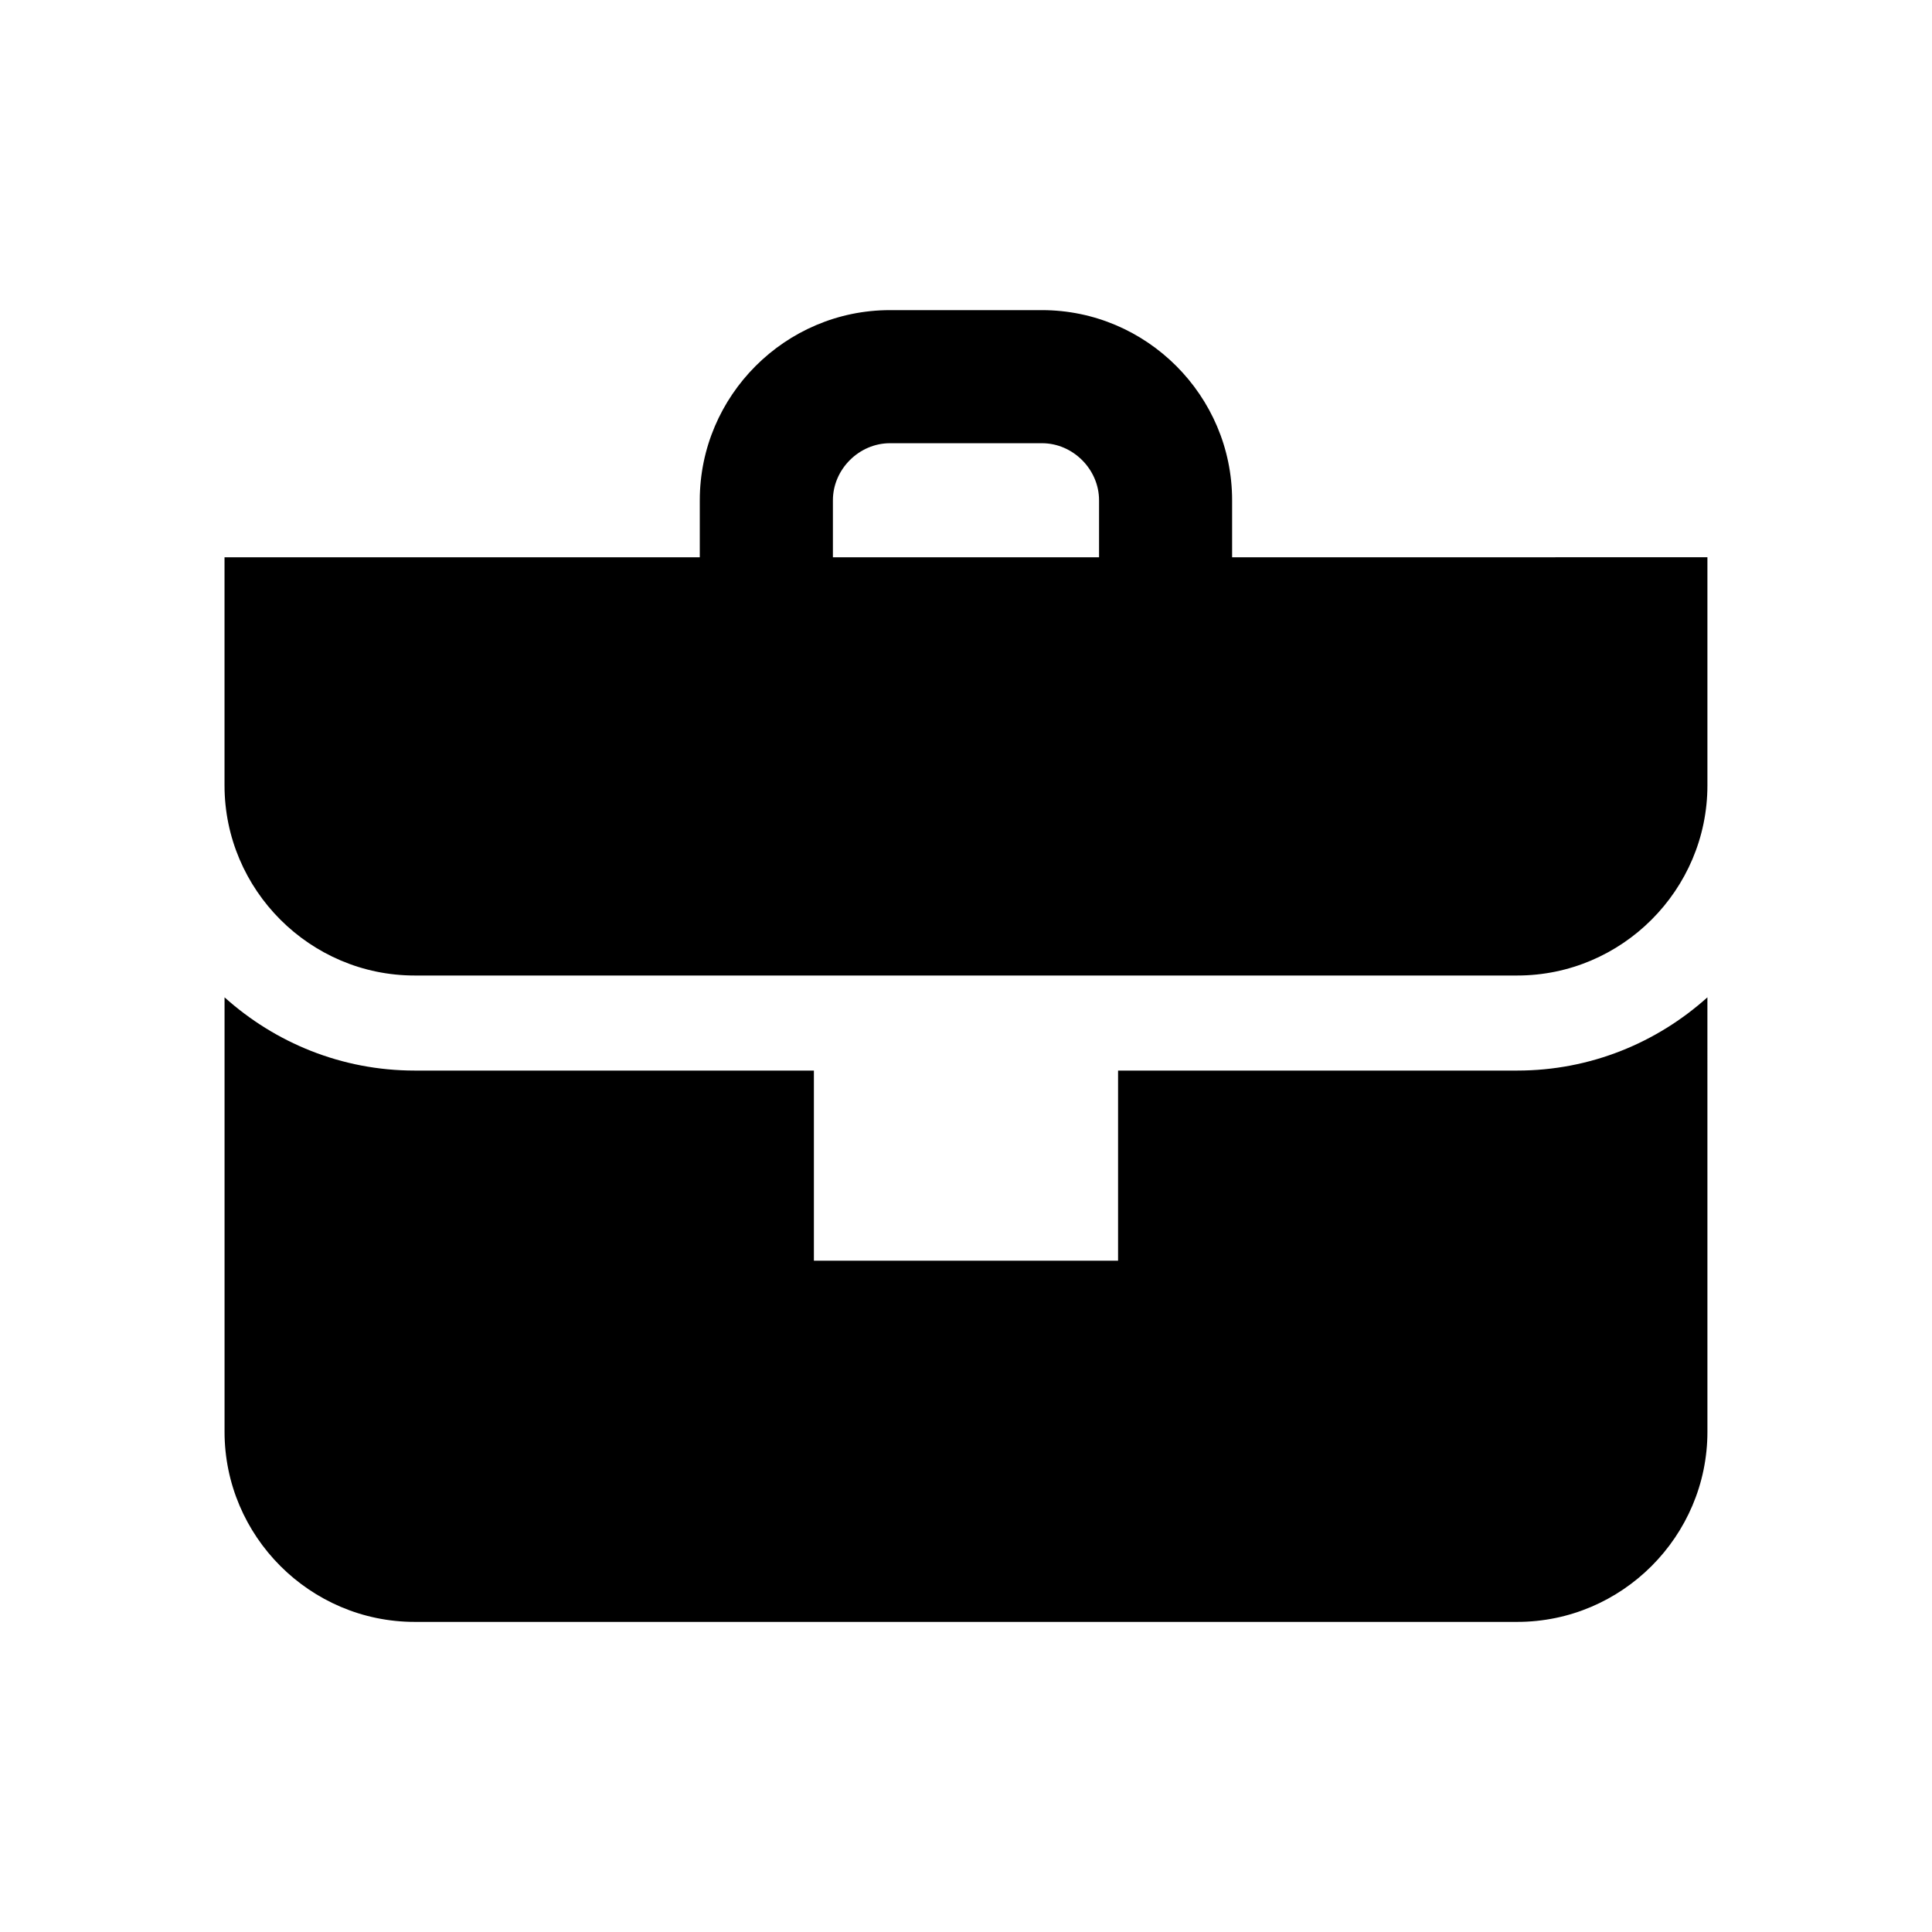
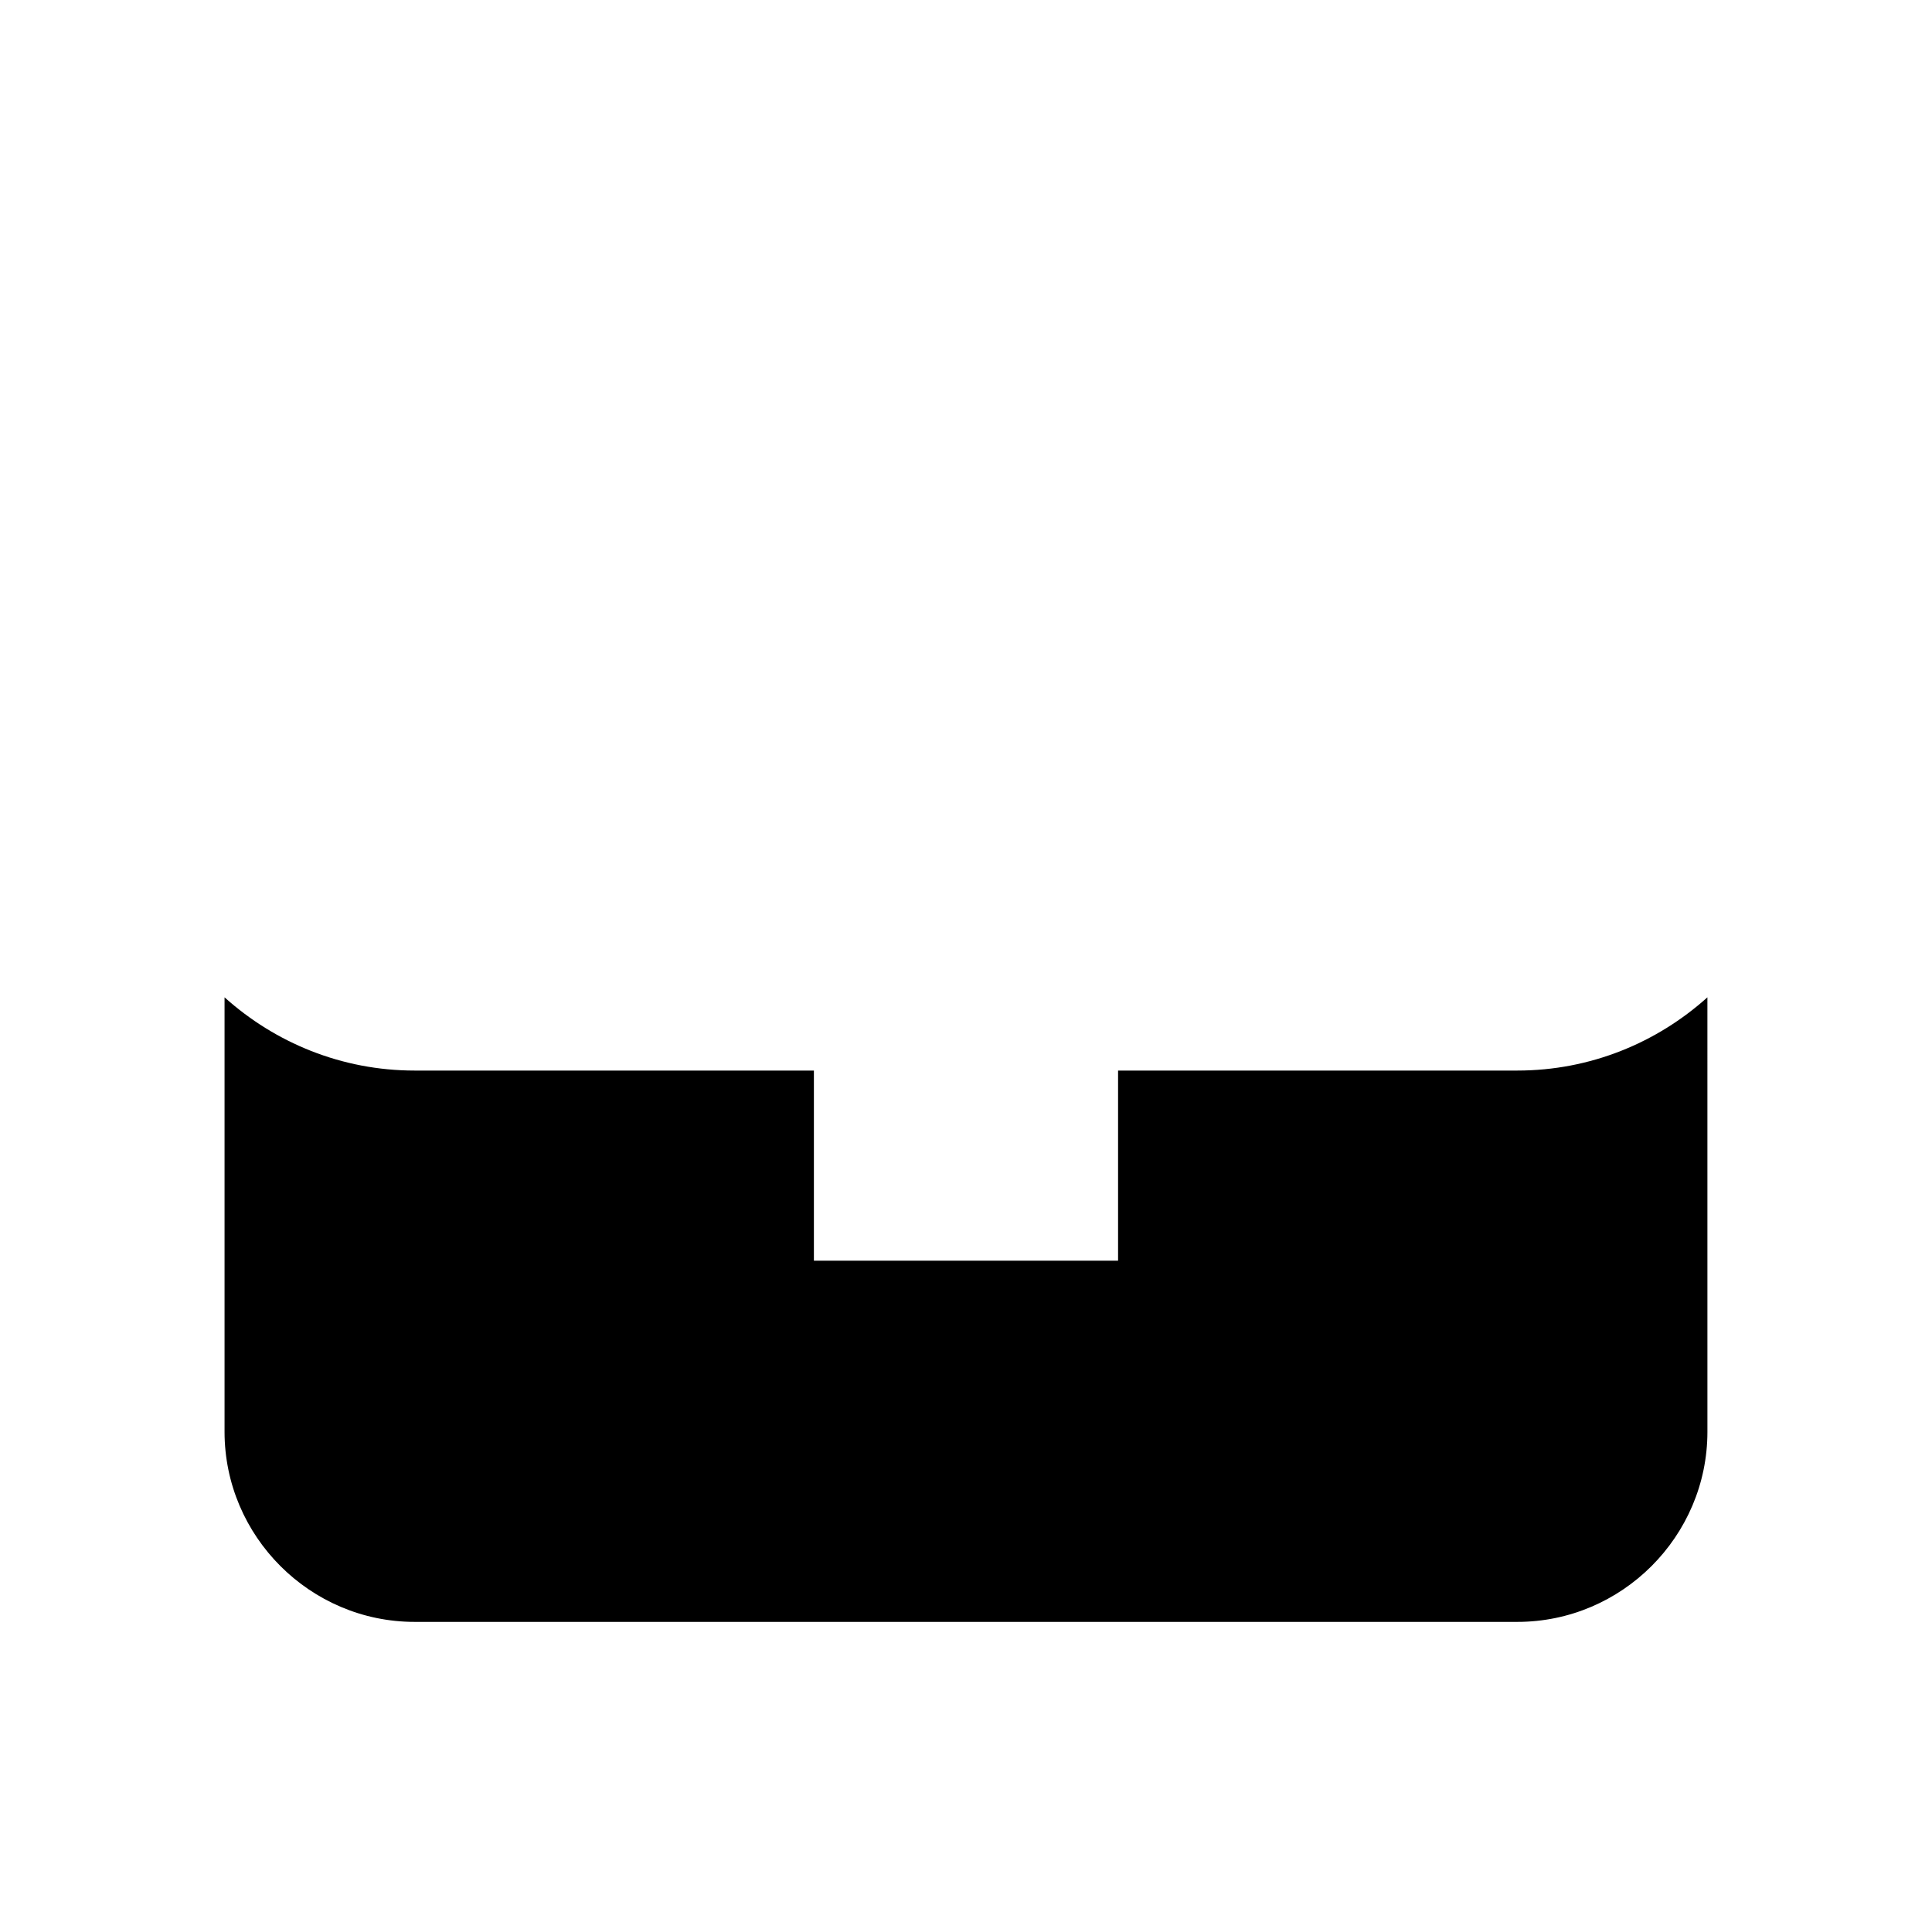
<svg xmlns="http://www.w3.org/2000/svg" fill="#000000" width="800px" height="800px" version="1.1" viewBox="144 144 512 512">
  <g>
    <path d="m546.1 427.71h-105.8v50.383h-80.609v-50.383h-105.8c-19.367 0-36.996-7.379-50.383-19.406v115.13c0 27.711 22.672 50.383 50.383 50.383h292.21c27.711 0 50.383-22.672 50.383-50.383l-0.004-115.13c-13.387 12.027-31.016 19.406-50.383 19.406z" />
-     <path d="m253.89 402.52h292.21c27.711 0 50.383-22.672 50.383-50.383v-60.457l-125.96 0.004v-15.113c0-27.711-22.672-50.383-50.383-50.383h-40.305c-27.711 0-50.383 22.672-50.383 50.383v15.113h-125.95v60.457c0 27.711 22.672 50.379 50.383 50.379zm110.84-125.95c0-8.191 6.922-15.113 15.113-15.113h40.305c8.191 0 15.113 6.922 15.113 15.113v15.113h-70.531z" />
  </g>
</svg>